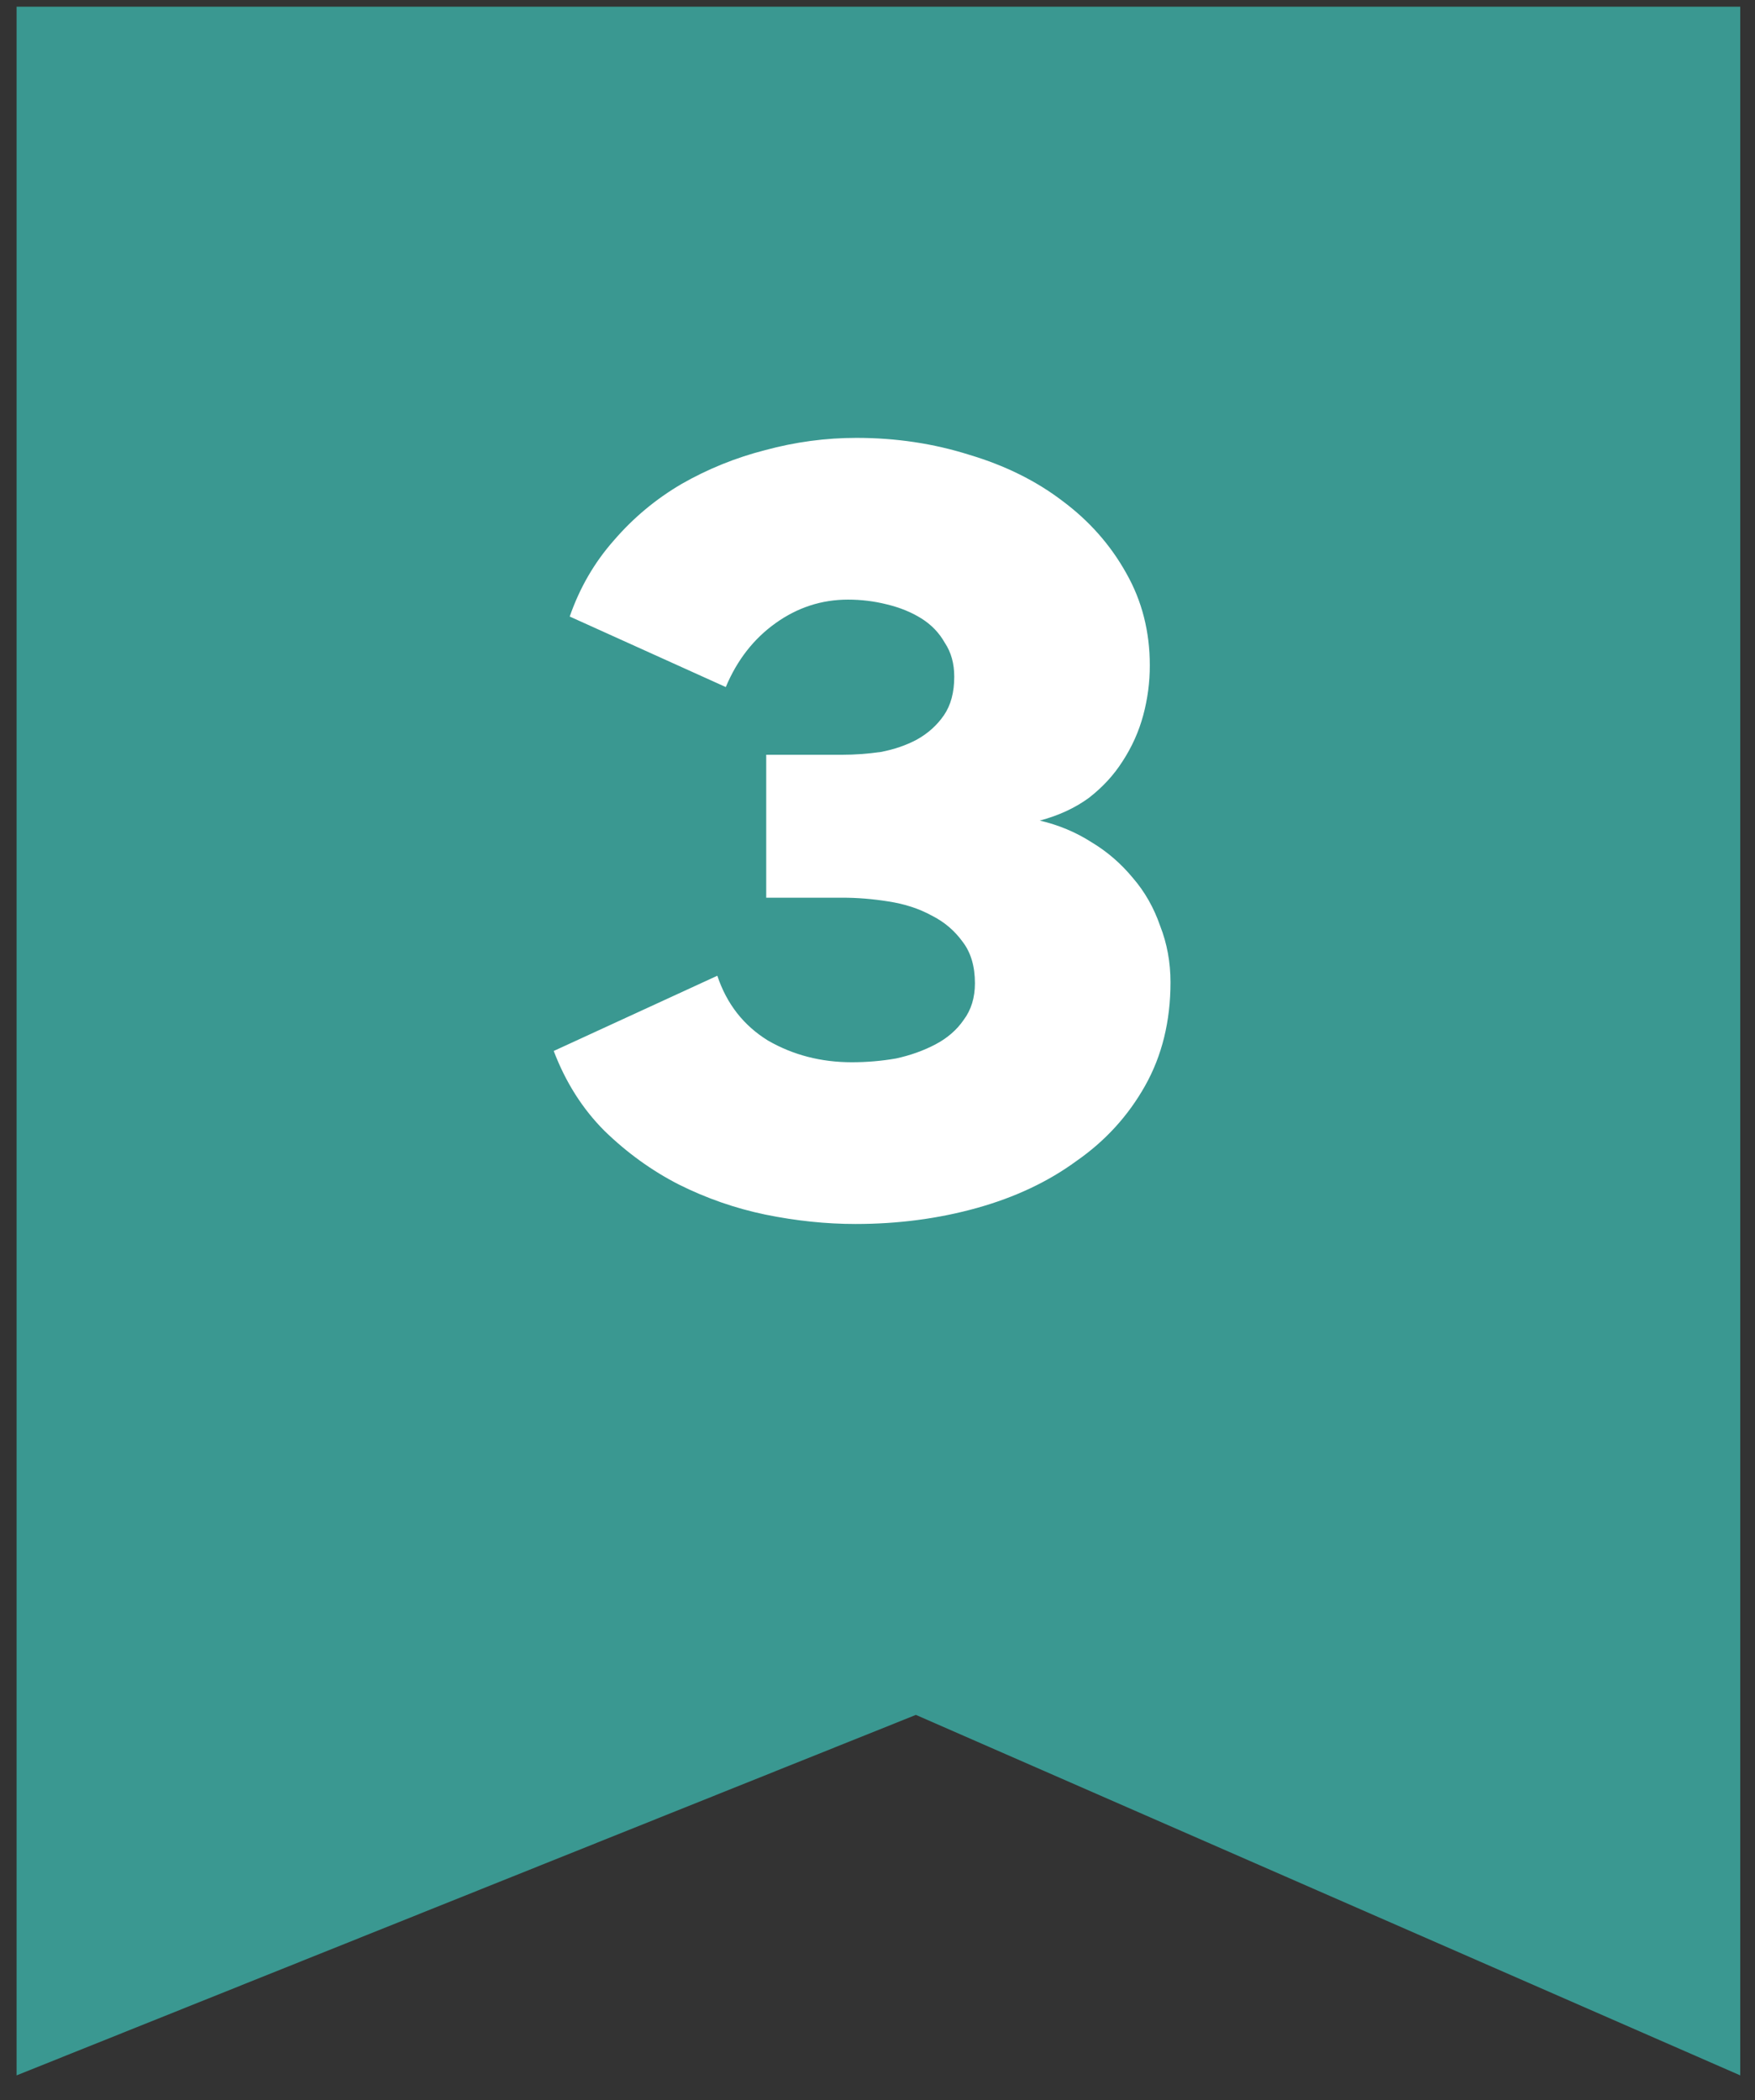
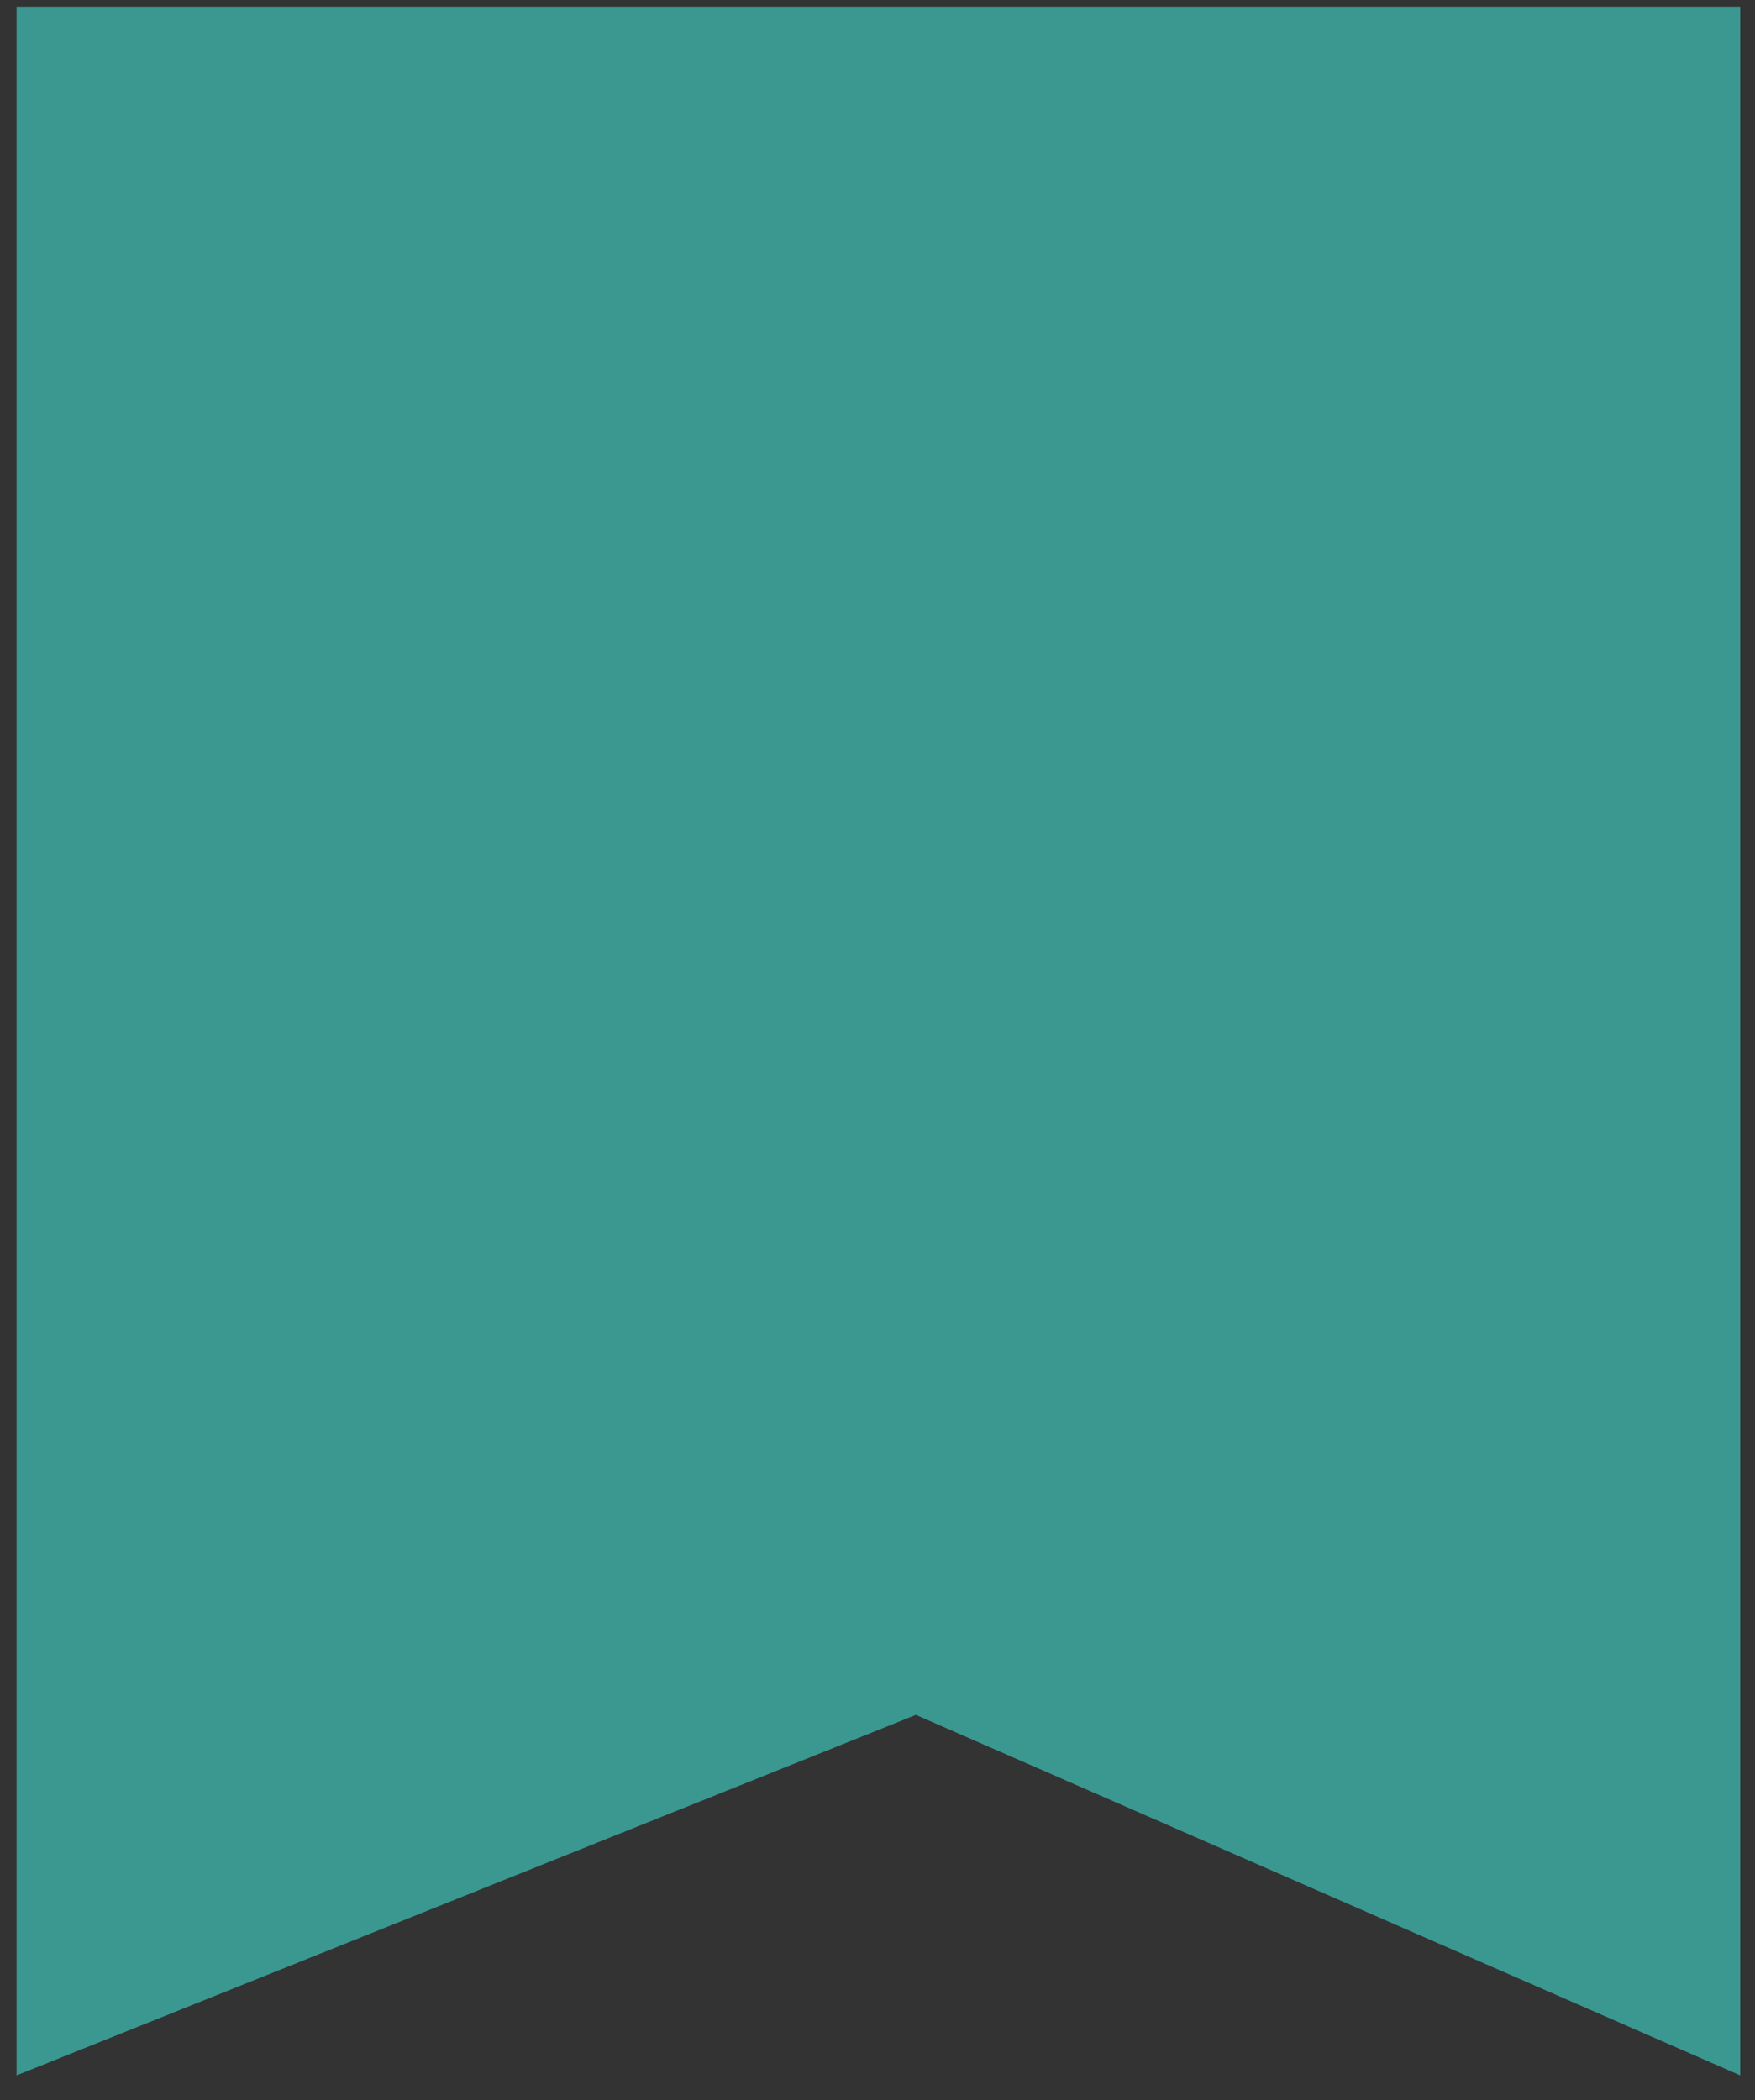
<svg xmlns="http://www.w3.org/2000/svg" width="56" height="67" viewBox="0 0 56 67" fill="none">
  <rect x="0" y="0" width="56" height="67" fill="#333333" stroke="none" />
  <path opacity="0.7" d="M0.529 0.213H55.529V66.213L29.225 54.712L0.529 66.213V0.213Z" fill="#3EC4BA" />
-   <path d="M18.179 19.67C18.499 18.75 18.969 17.94 19.589 17.24C20.209 16.52 20.929 15.92 21.749 15.44C22.589 14.96 23.479 14.6 24.419 14.36C25.379 14.1 26.349 13.97 27.329 13.97C28.589 13.97 29.789 14.15 30.929 14.51C32.069 14.85 33.059 15.34 33.899 15.98C34.759 16.62 35.439 17.39 35.939 18.29C36.439 19.17 36.689 20.15 36.689 21.23C36.689 21.77 36.619 22.3 36.479 22.82C36.339 23.34 36.119 23.83 35.819 24.29C35.539 24.73 35.179 25.12 34.739 25.46C34.299 25.78 33.779 26.02 33.179 26.18C33.779 26.32 34.329 26.55 34.829 26.87C35.329 27.17 35.769 27.55 36.149 28.01C36.529 28.45 36.819 28.96 37.019 29.54C37.239 30.1 37.349 30.7 37.349 31.34C37.349 32.58 37.079 33.68 36.539 34.64C35.999 35.6 35.269 36.4 34.349 37.04C33.449 37.7 32.389 38.2 31.169 38.54C29.949 38.88 28.659 39.05 27.299 39.05C26.359 39.05 25.399 38.95 24.419 38.75C23.459 38.55 22.539 38.23 21.659 37.79C20.799 37.35 20.009 36.78 19.289 36.08C18.589 35.38 18.049 34.53 17.669 33.53L22.889 31.13C23.189 32.03 23.729 32.72 24.509 33.2C25.309 33.66 26.199 33.89 27.179 33.89C27.659 33.89 28.129 33.85 28.589 33.77C29.049 33.67 29.469 33.52 29.849 33.32C30.229 33.12 30.529 32.86 30.749 32.54C30.989 32.22 31.109 31.83 31.109 31.37C31.109 30.83 30.979 30.39 30.719 30.05C30.459 29.69 30.129 29.41 29.729 29.21C29.329 28.99 28.869 28.84 28.349 28.76C27.849 28.68 27.359 28.64 26.879 28.64H24.449V24.08H26.879C27.279 24.08 27.689 24.05 28.109 23.99C28.529 23.91 28.909 23.78 29.249 23.6C29.609 23.4 29.899 23.14 30.119 22.82C30.339 22.5 30.449 22.09 30.449 21.59C30.449 21.17 30.349 20.81 30.149 20.51C29.969 20.19 29.719 19.93 29.399 19.73C29.079 19.53 28.709 19.38 28.289 19.28C27.889 19.18 27.479 19.13 27.059 19.13C26.219 19.13 25.449 19.38 24.749 19.88C24.049 20.38 23.519 21.06 23.159 21.92L18.179 19.67Z" fill="white" />
</svg>